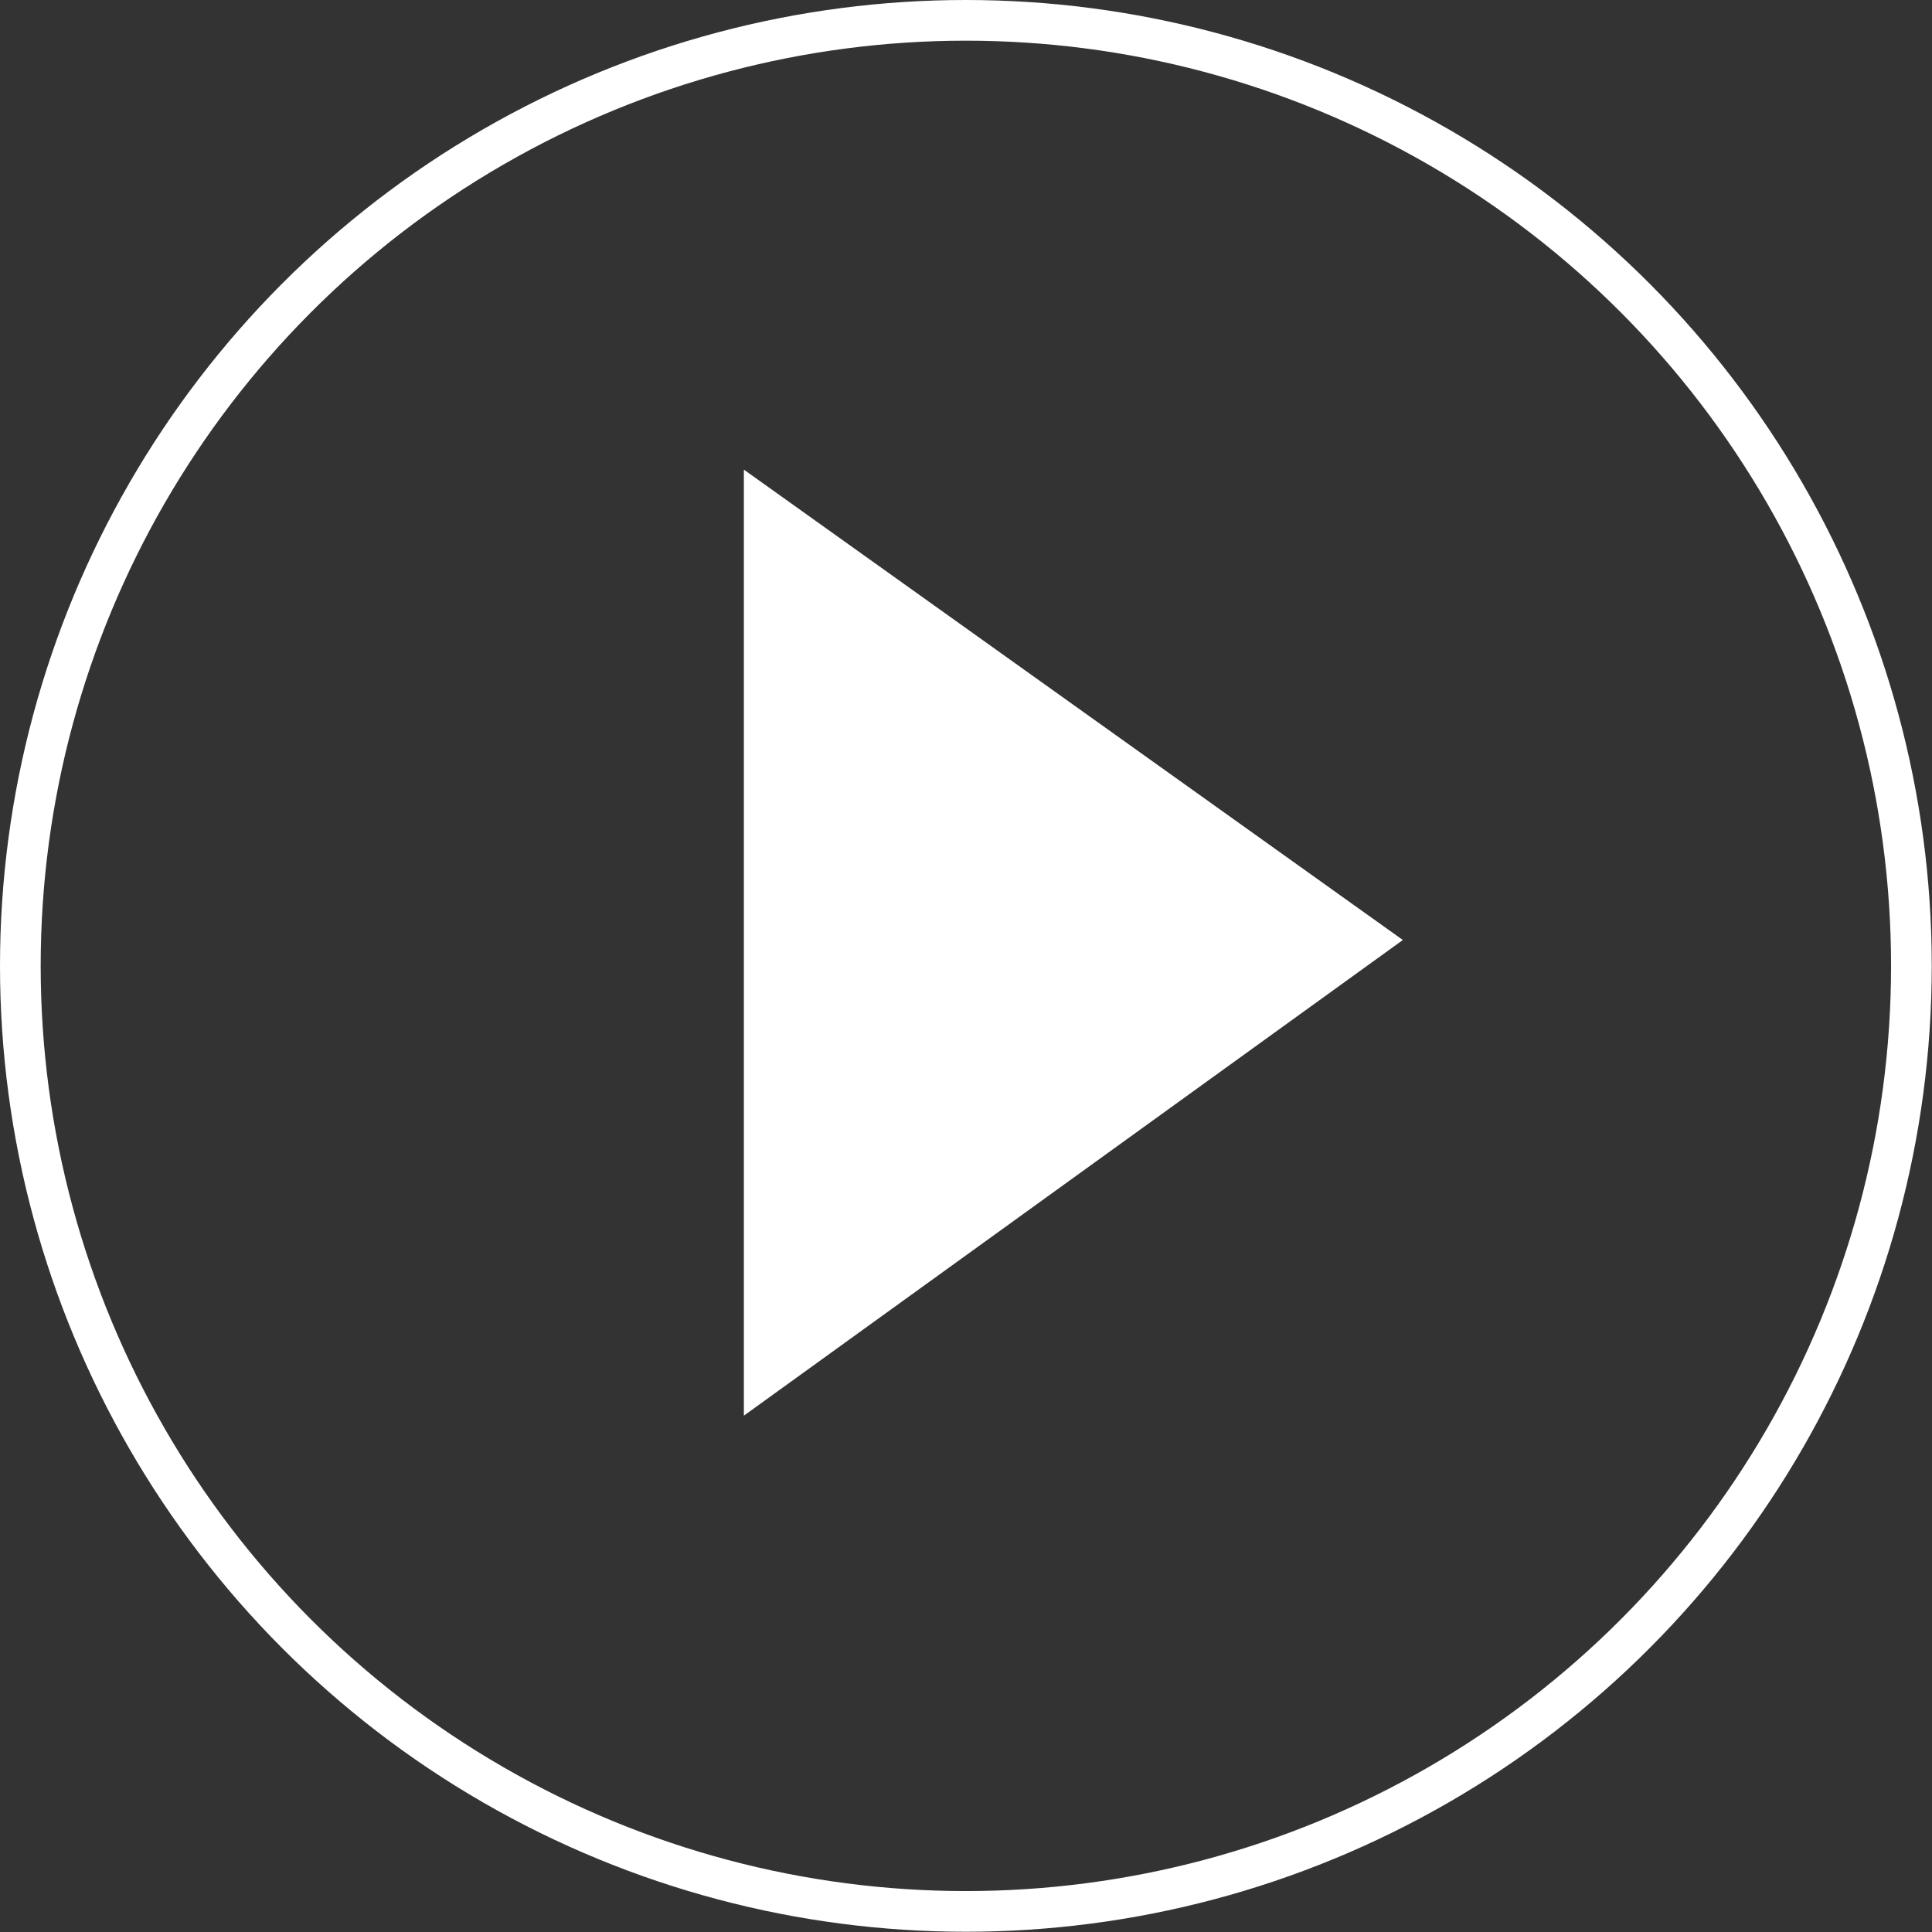
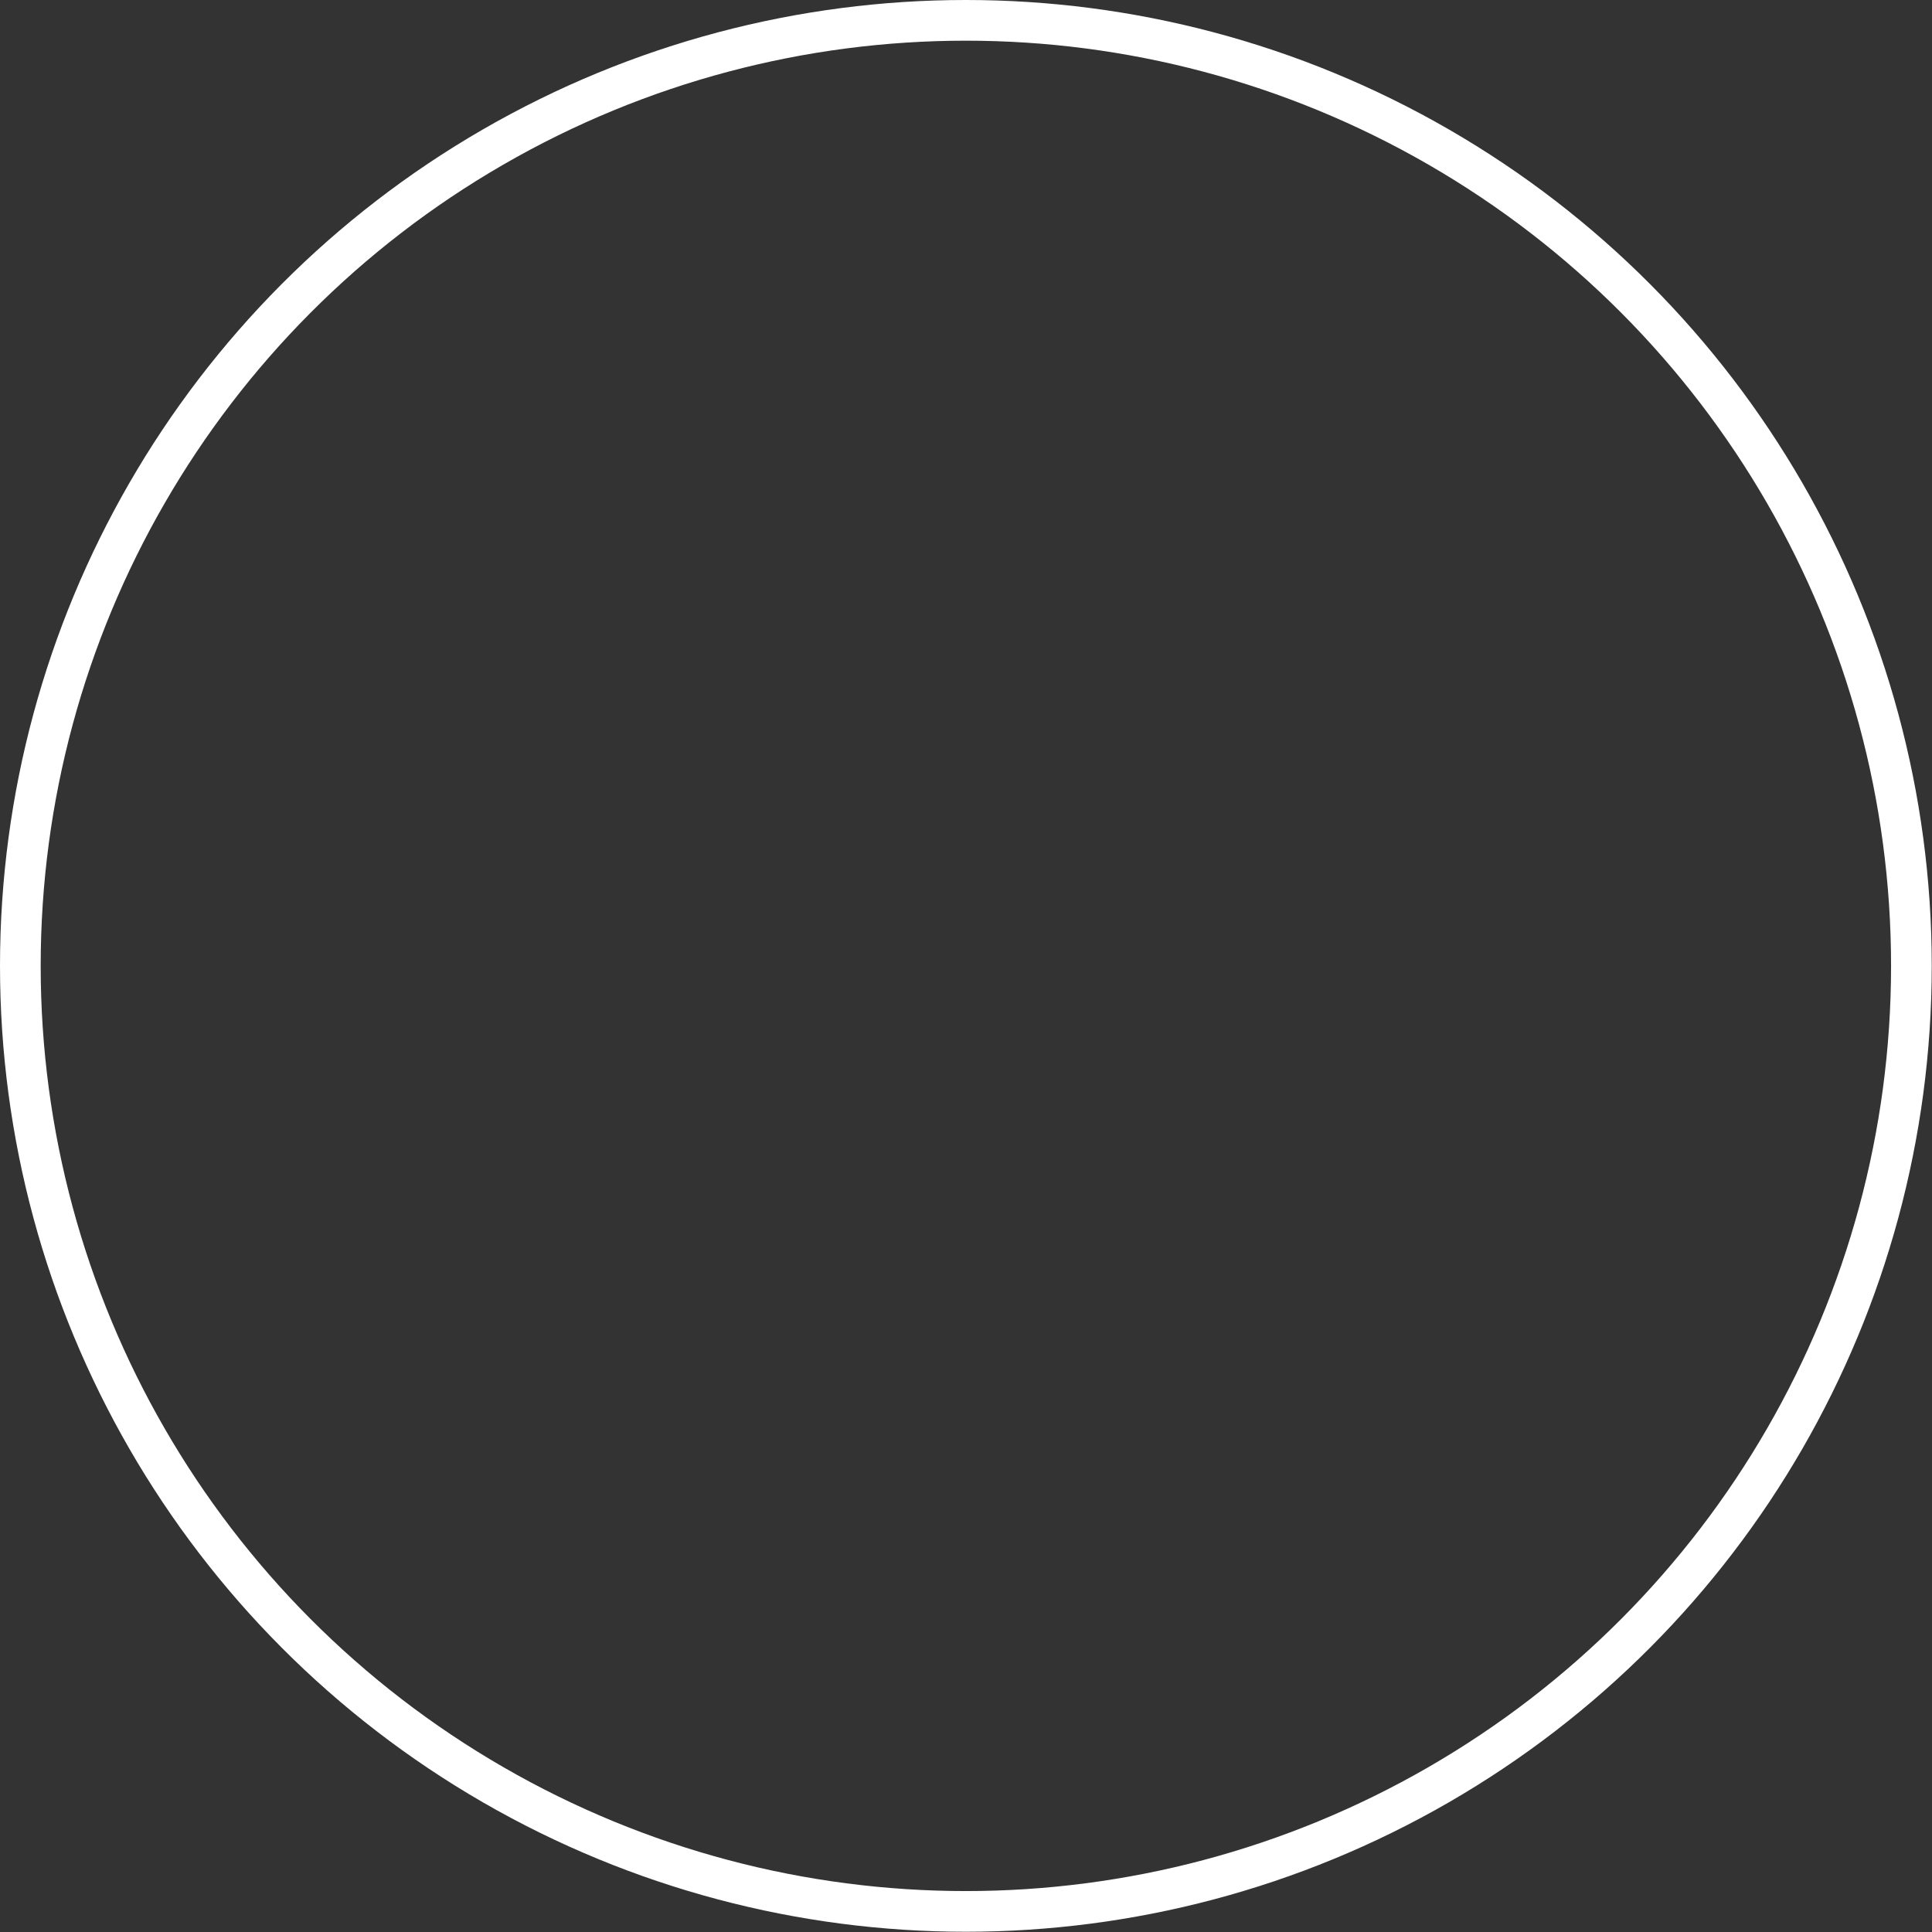
<svg xmlns="http://www.w3.org/2000/svg" width="76.93" height="76.93" viewBox="0 0 76.93 76.93">
  <rect x="0" y="0" width="76.93" height="76.93" fill="#333333" stroke="none" />
  <defs>
    <style>.cls-1{fill:none;stroke:#fff;stroke-miterlimit:10;stroke-width:1.62px;}.cls-2{fill:#fff;}</style>
  </defs>
  <g id="レイヤー_2" data-name="レイヤー 2">
    <g id="レイヤー_1-2" data-name="レイヤー 1">
      <circle class="cls-1" cx="38.46" cy="38.46" r="37.65" />
-       <path class="cls-2" d="M55.86,37.43,29.62,56.37V18.7Z" />
    </g>
  </g>
</svg>